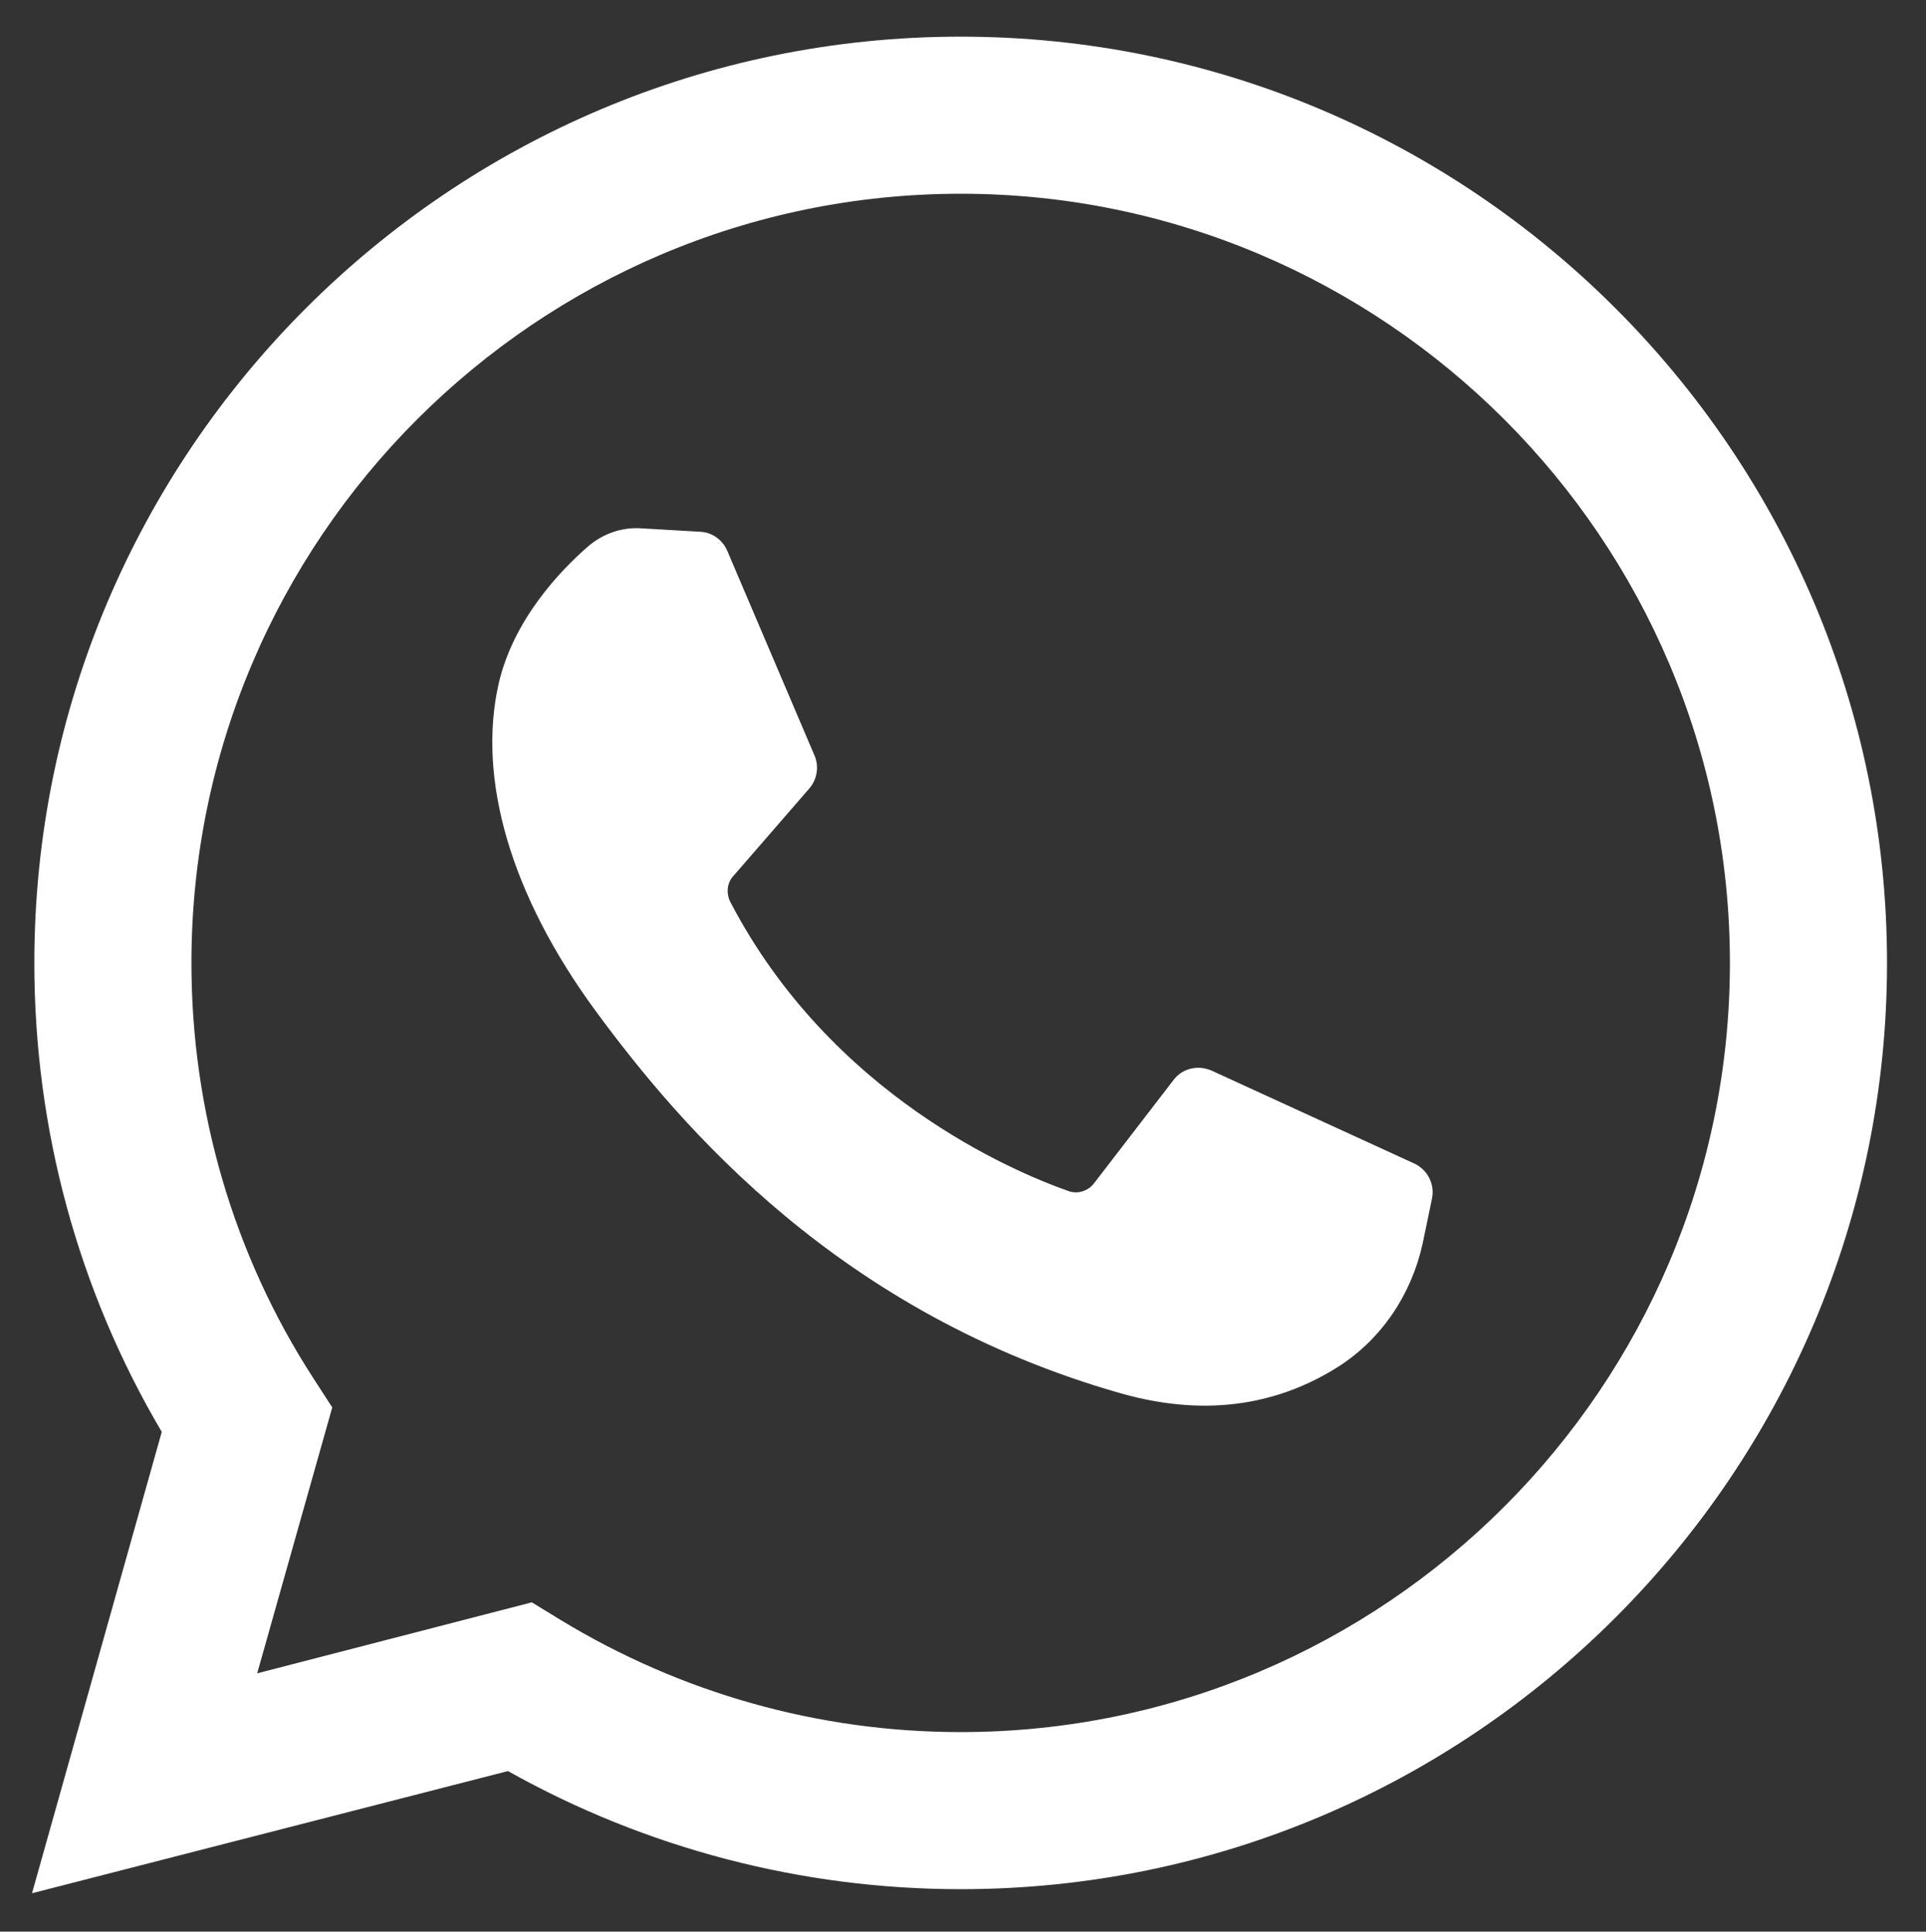
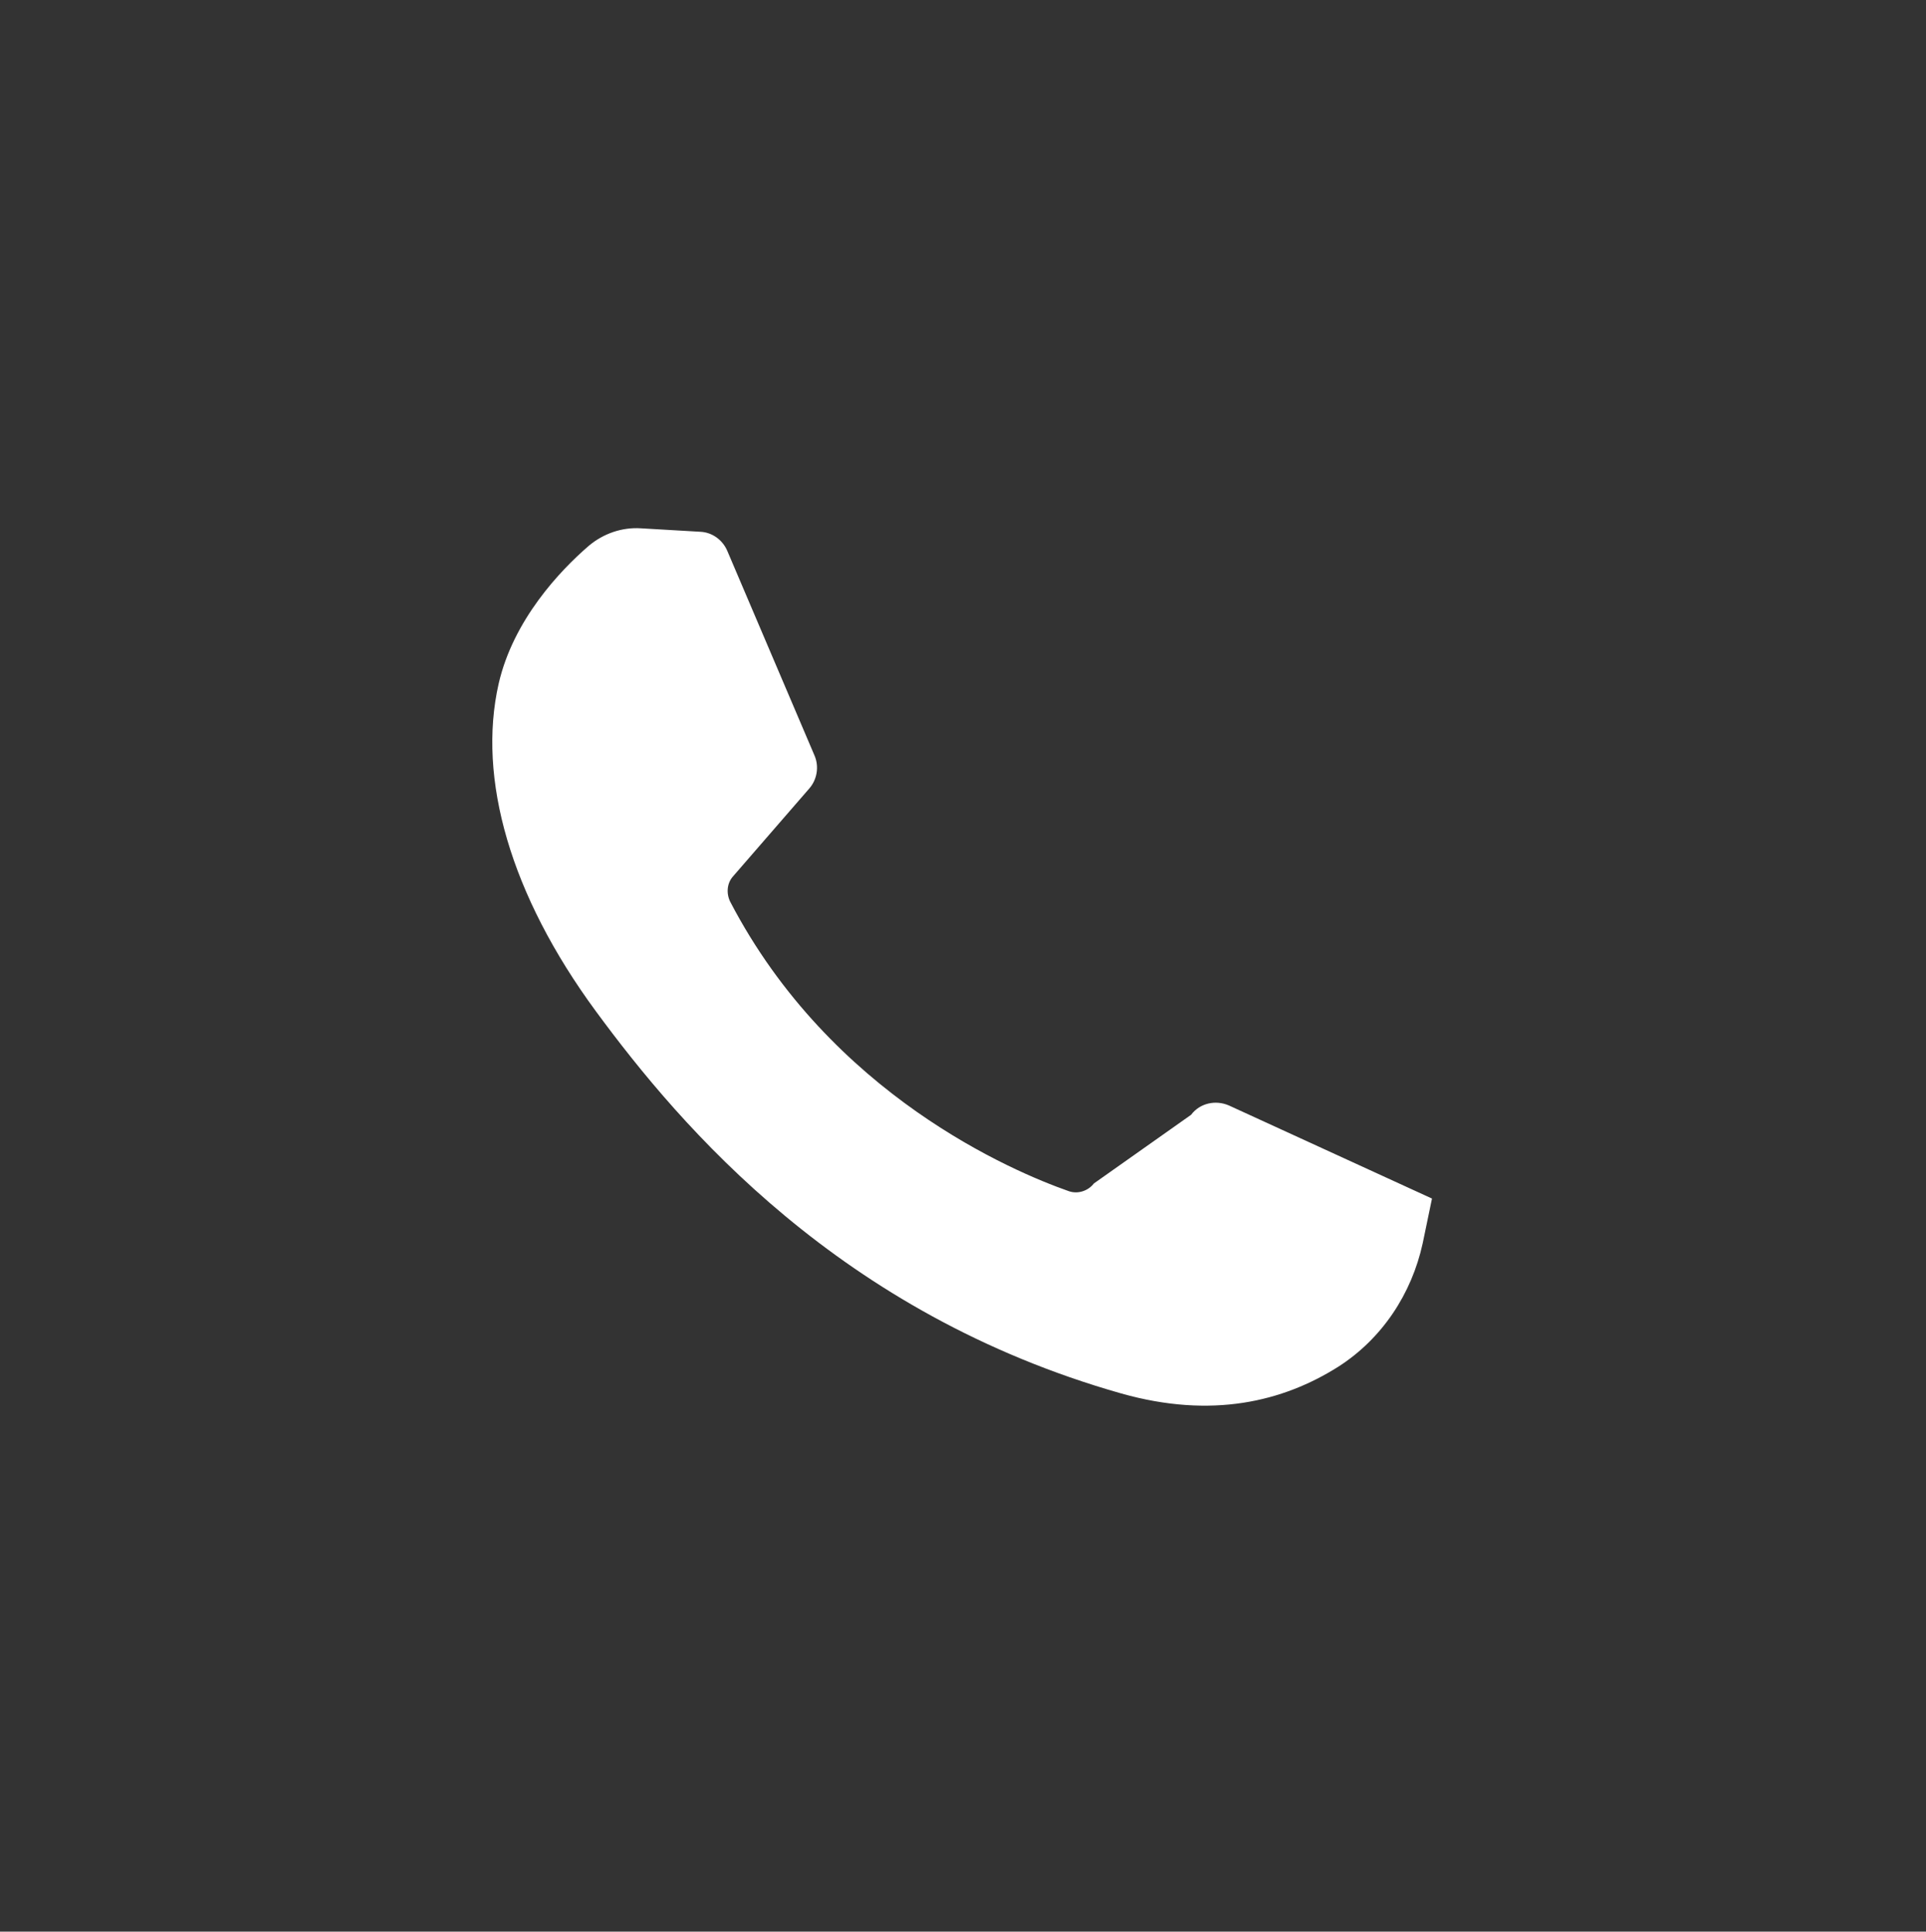
<svg xmlns="http://www.w3.org/2000/svg" id="Capa_1" x="0px" y="0px" viewBox="0 0 331 332" style="enable-background:new 0 0 331 332;" xml:space="preserve">
  <rect x="0" y="0" width="331" height="332" fill="#333333" stroke="none" />
  <style type="text/css"> .st0{fill:#FFFFFF;} </style>
  <g>
-     <path class="st0" d="M5.5,325.4l22.3-79.3C13.4,221.7,5.9,194,5.9,165.5C5.9,77.7,77.3,6.3,165.1,6.3s159.2,71.4,159.2,159.2 s-71.4,159.2-159.2,159.2c-27.3,0-54.1-7-77.8-20.3L5.5,325.4z M91.4,275.4l4.9,3c20.7,12.6,44.4,19.3,68.8,19.3 c72.9,0,132.2-59.3,132.2-132.2S237.9,33.3,165.1,33.3S32.9,92.6,32.9,165.5c0,25.4,7.2,50.1,20.9,71.3l3.3,5.1l-12.9,45.7 L91.4,275.4z" />
-     <path class="st0" d="M120.4,91.4l-10.3-0.6c-3.2-0.2-6.4,0.9-8.9,3c-5,4.3-13,12.8-15.5,23.7c-3.7,16.3,2,36.3,16.7,56.3 s42,52,90.3,65.7c15.6,4.4,27.8,1.4,37.3-4.6c7.5-4.8,12.6-12.5,14.5-21.2l1.6-7.7c0.5-2.4-0.7-4.9-3-6l-34.9-16 c-2.3-1-5-0.4-6.5,1.6L188,203.4c-1,1.3-2.8,1.9-4.4,1.3c-9.4-3.3-40.8-16.5-58.1-49.7c-0.7-1.4-0.6-3.2,0.5-4.4l13.1-15.1 c1.3-1.5,1.7-3.7,0.9-5.6l-15-35.2C124.2,92.8,122.4,91.5,120.4,91.4z" />
+     <path class="st0" d="M120.4,91.4l-10.3-0.6c-3.2-0.2-6.4,0.9-8.9,3c-5,4.3-13,12.8-15.5,23.7c-3.7,16.3,2,36.3,16.7,56.3 s42,52,90.3,65.7c15.6,4.4,27.8,1.4,37.3-4.6c7.5-4.8,12.6-12.5,14.5-21.2l1.6-7.7l-34.9-16 c-2.3-1-5-0.4-6.5,1.6L188,203.4c-1,1.3-2.8,1.9-4.4,1.3c-9.4-3.3-40.8-16.5-58.1-49.7c-0.7-1.4-0.6-3.2,0.5-4.4l13.1-15.1 c1.3-1.5,1.7-3.7,0.9-5.6l-15-35.2C124.2,92.8,122.4,91.5,120.4,91.4z" />
  </g>
</svg>